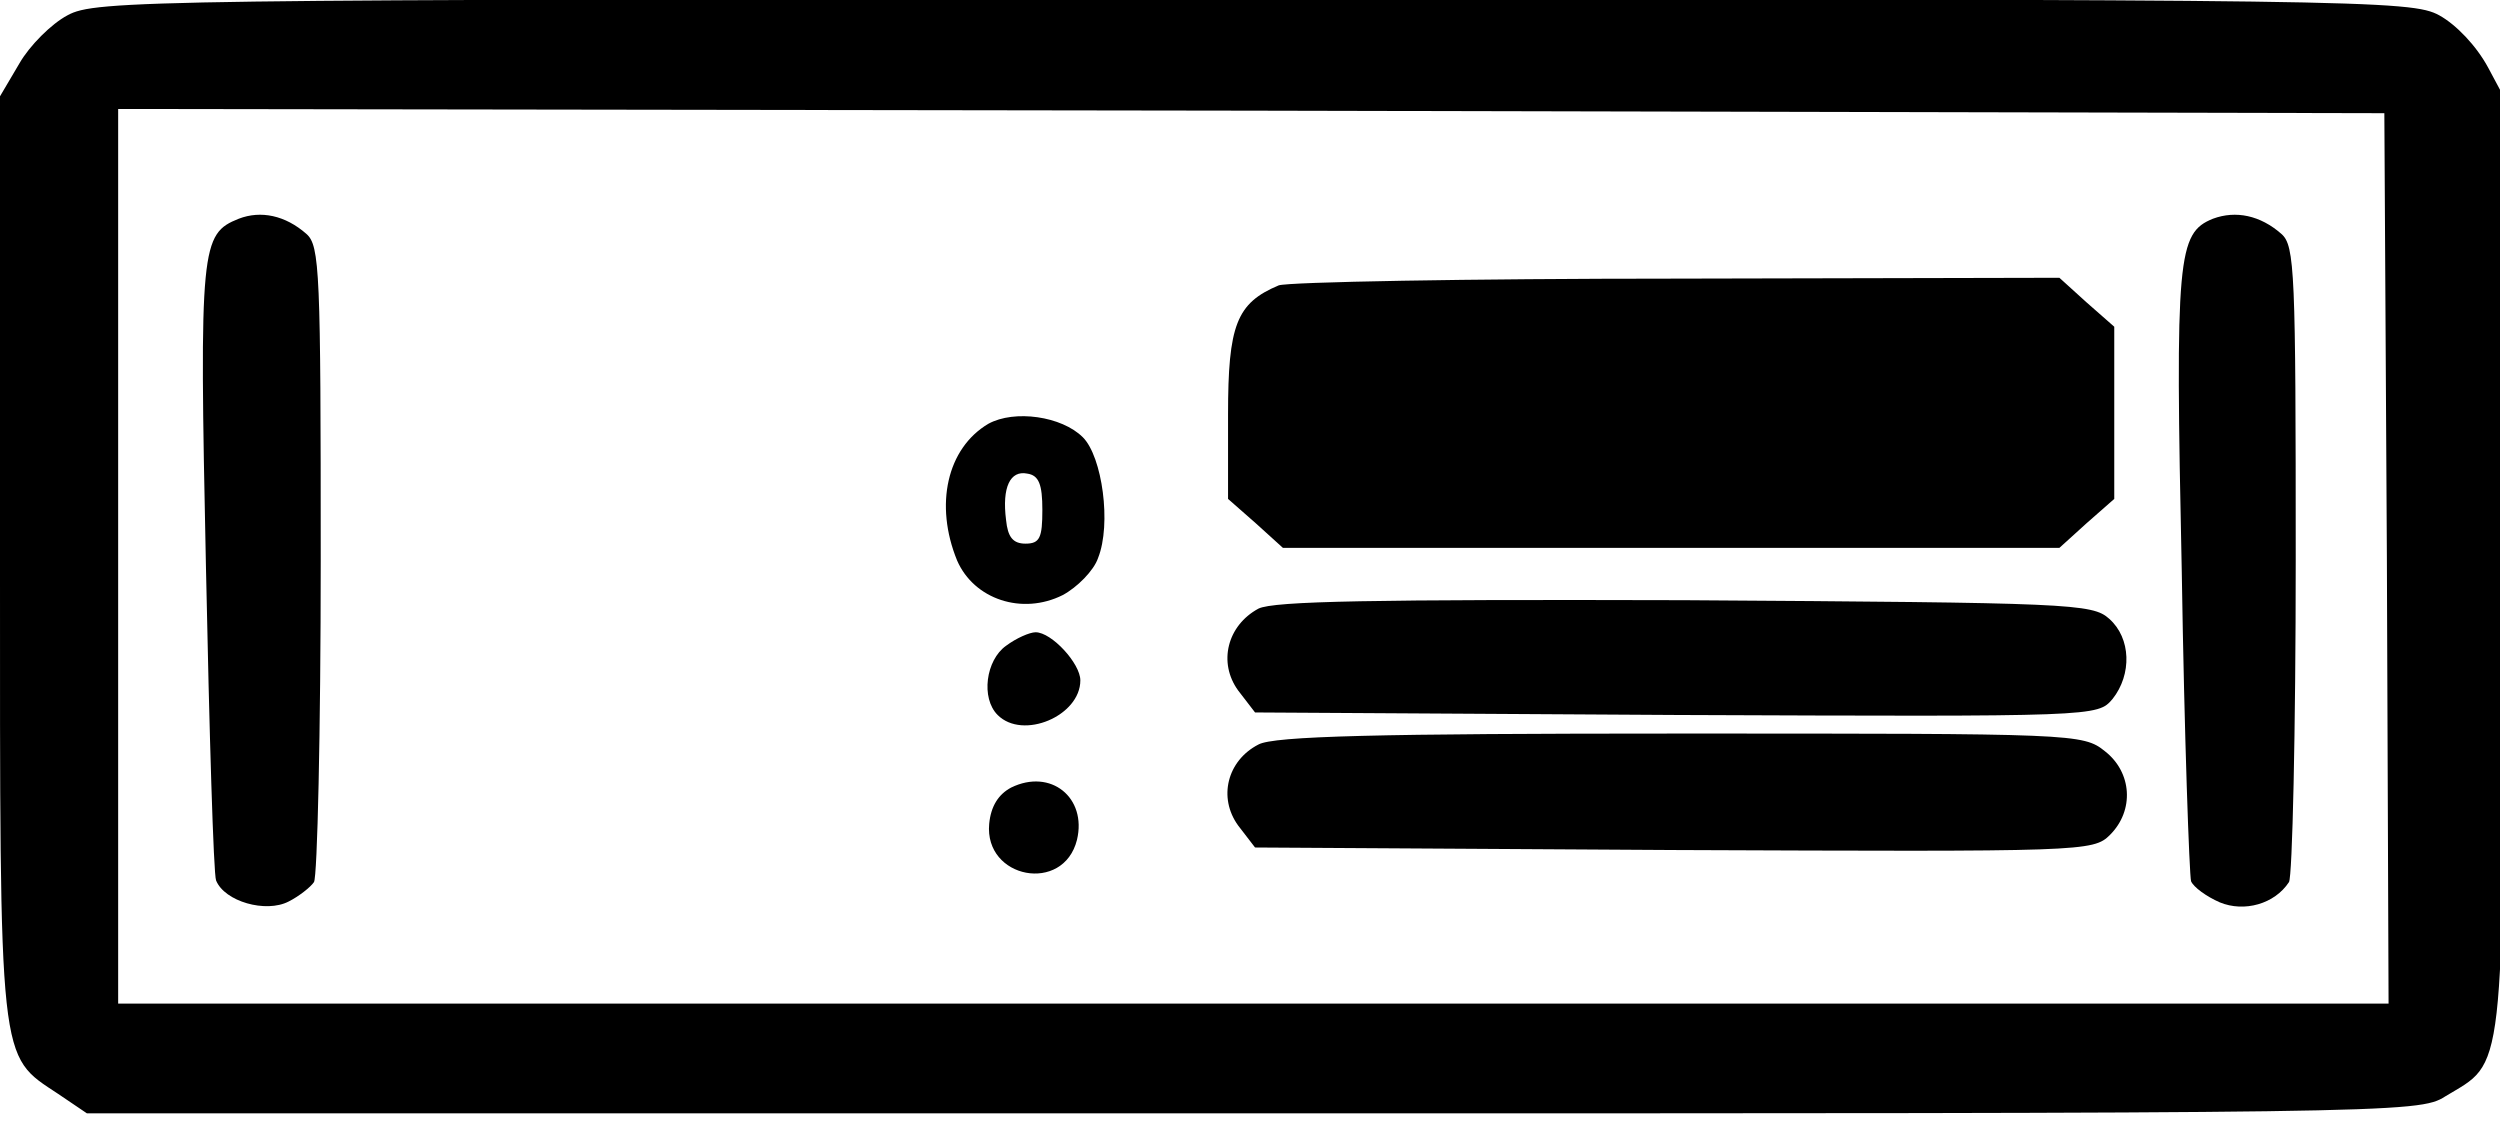
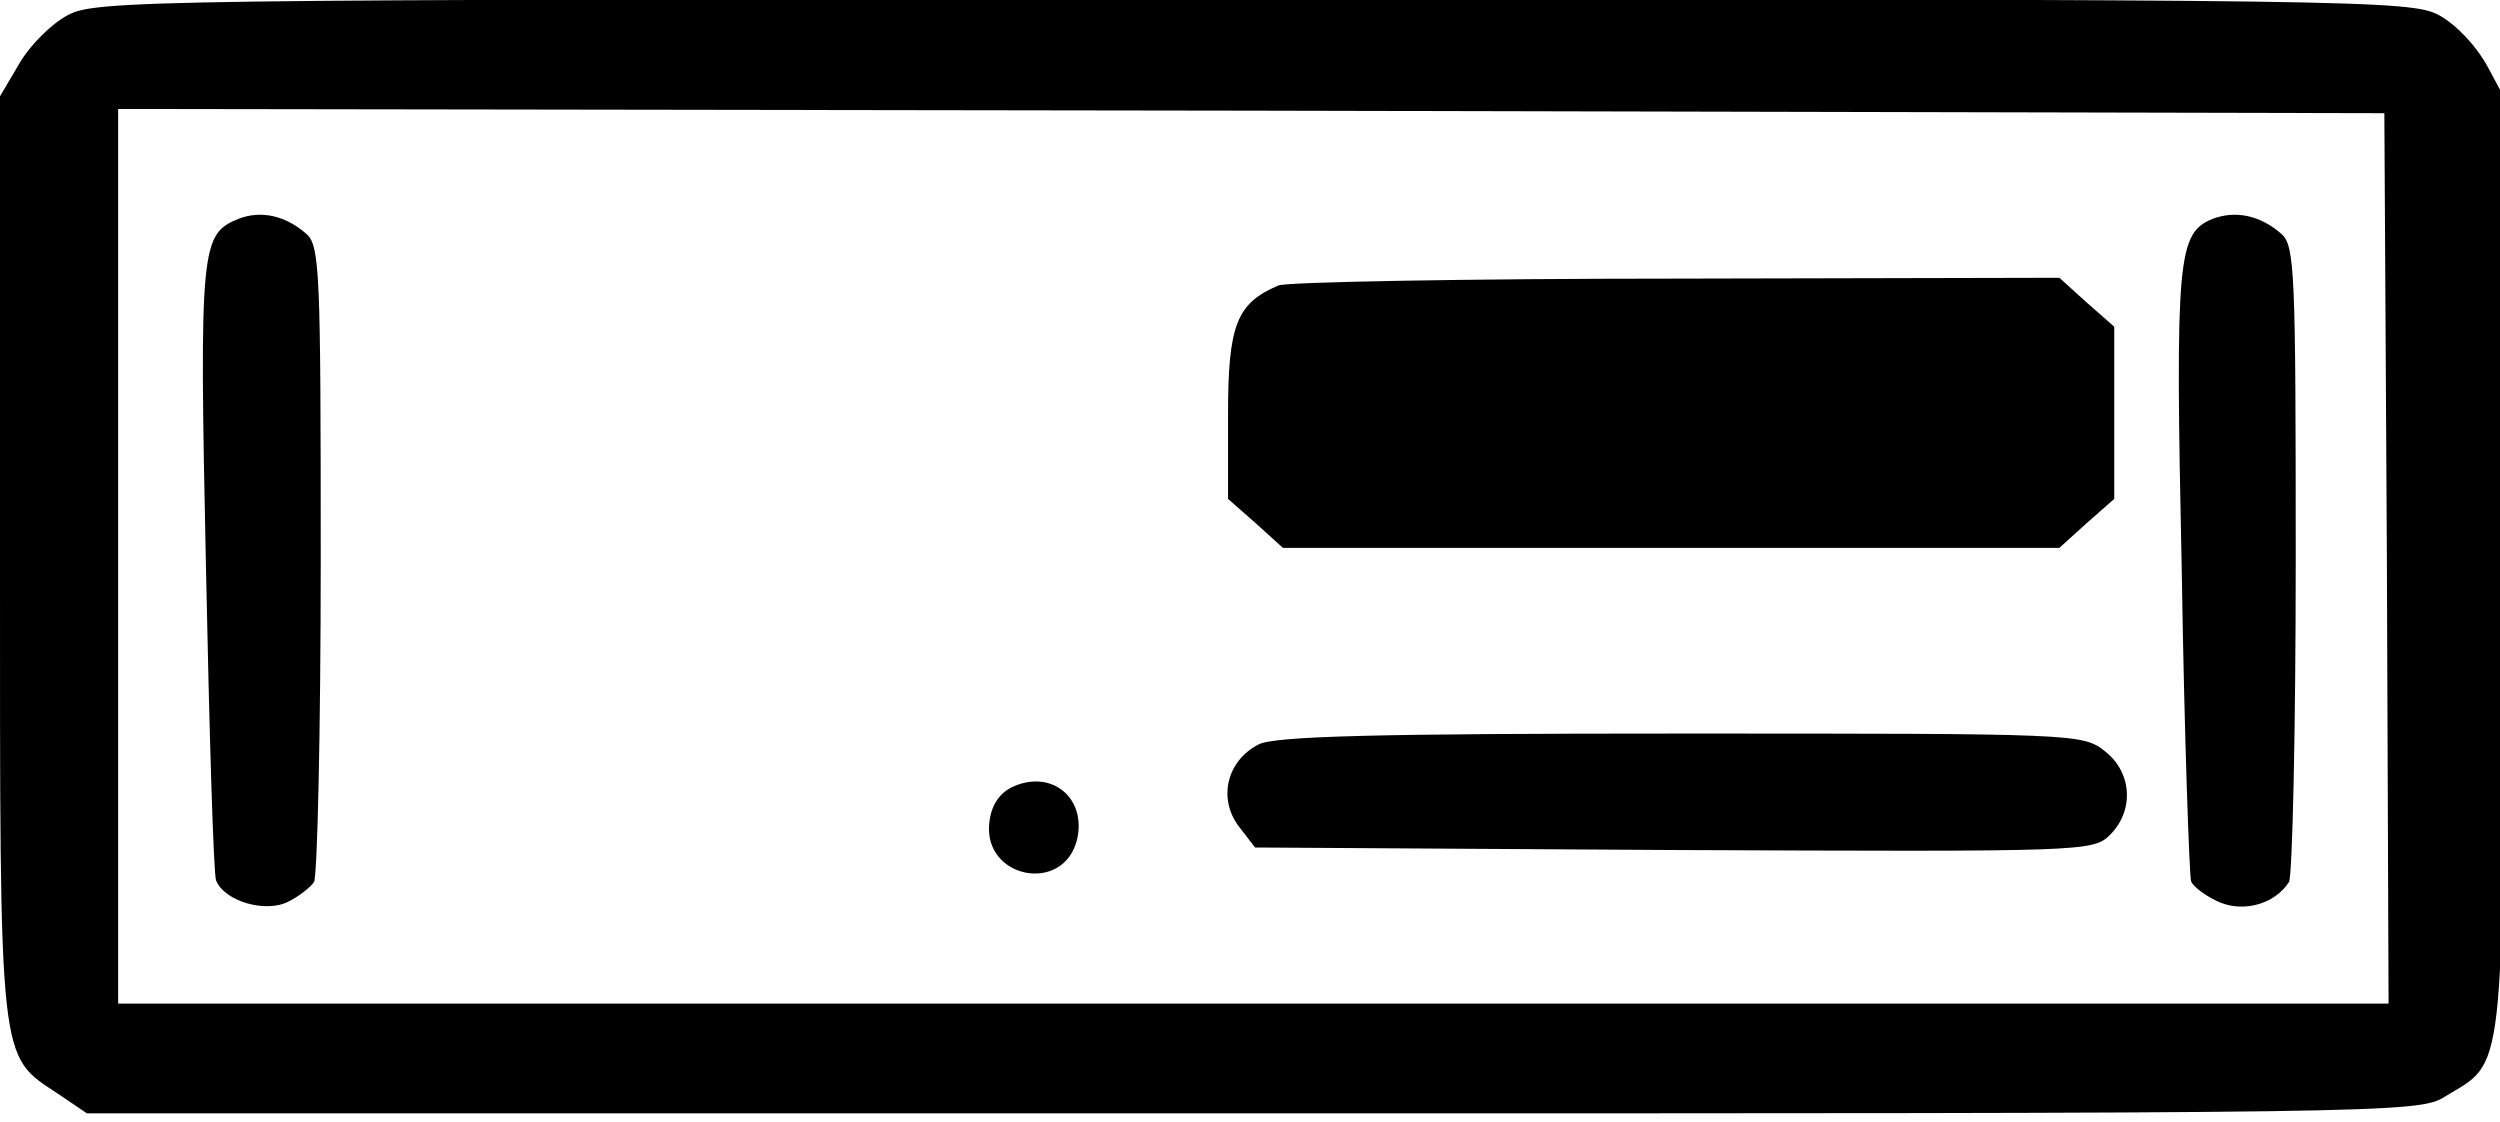
<svg xmlns="http://www.w3.org/2000/svg" version="1.0" width="468pt" height="210pt" viewBox="0 0 468 210" preserveAspectRatio="xMidYMid meet">
  <g transform="translate(0,210) scale(0.158,-0.158)" fill="#000000" stroke="none">
    <path d="M80 1311 c-19 -10 -45 -36 -57 -57 l-23 -39 0 -545 c0 -608 -2 -590 69 -637 l34 -23 1381 0 c1351 0 1382 0 1413 20 71 43 68 13 71 625 l3 551 -23 43 c-14 26 -38 51 -58 62 -33 18 -89 19 -1405 19 -1315 0 -1372 -1 -1405 -19z m2748 -643 l2 -528 -1345 0 -1345 0 0 530 0 530 1343 -2 1342 -3 3 -527z" />
    <path d="M283 1070 c-45 -18 -47 -32 -39 -412 4 -197 9 -365 12 -372 10 -25 59 -39 86 -25 12 6 26 17 30 23 4 6 8 178 8 382 0 341 -1 372 -17 386 -25 22 -54 28 -80 18z" />
    <path d="M2622 1070 c-42 -17 -45 -44 -37 -419 3 -194 9 -359 11 -366 3 -7 18 -18 34 -25 29 -12 65 -2 82 24 4 6 8 178 8 382 0 341 -1 372 -17 386 -25 22 -54 28 -81 18z" />
    <path d="M1515 991 c-50 -21 -60 -47 -60 -153 l0 -100 33 -29 32 -29 460 0 460 0 32 29 33 29 0 102 0 102 -33 29 -32 29 -453 -1 c-248 0 -461 -4 -472 -8z" />
-     <path d="M1171 827 c-49 -29 -64 -96 -37 -162 20 -46 77 -65 125 -41 17 9 37 29 42 44 16 40 5 120 -18 143 -25 25 -81 33 -112 16z m64 -102 c0 -33 -3 -40 -20 -40 -15 0 -21 8 -23 28 -5 39 5 59 25 55 14 -2 18 -13 18 -43z" />
-     <path d="M1491 608 c-37 -20 -48 -64 -24 -97 l20 -26 499 -3 c499 -2 499 -2 517 19 23 29 22 72 -4 95 -20 18 -45 19 -503 22 -369 1 -487 -1 -505 -10z" />
-     <path d="M1192 564 c-24 -17 -30 -62 -10 -82 30 -30 98 -1 98 41 0 20 -34 57 -53 57 -7 0 -23 -7 -35 -16z" />
    <path d="M1491 447 c-37 -19 -48 -63 -24 -96 l20 -26 496 -3 c486 -2 497 -2 517 18 29 29 26 74 -6 99 -26 21 -36 21 -503 21 -358 0 -482 -3 -500 -13z" />
    <path d="M1198 396 c-15 -8 -24 -22 -26 -43 -6 -65 88 -83 104 -19 12 50 -31 85 -78 62z" />
  </g>
</svg>